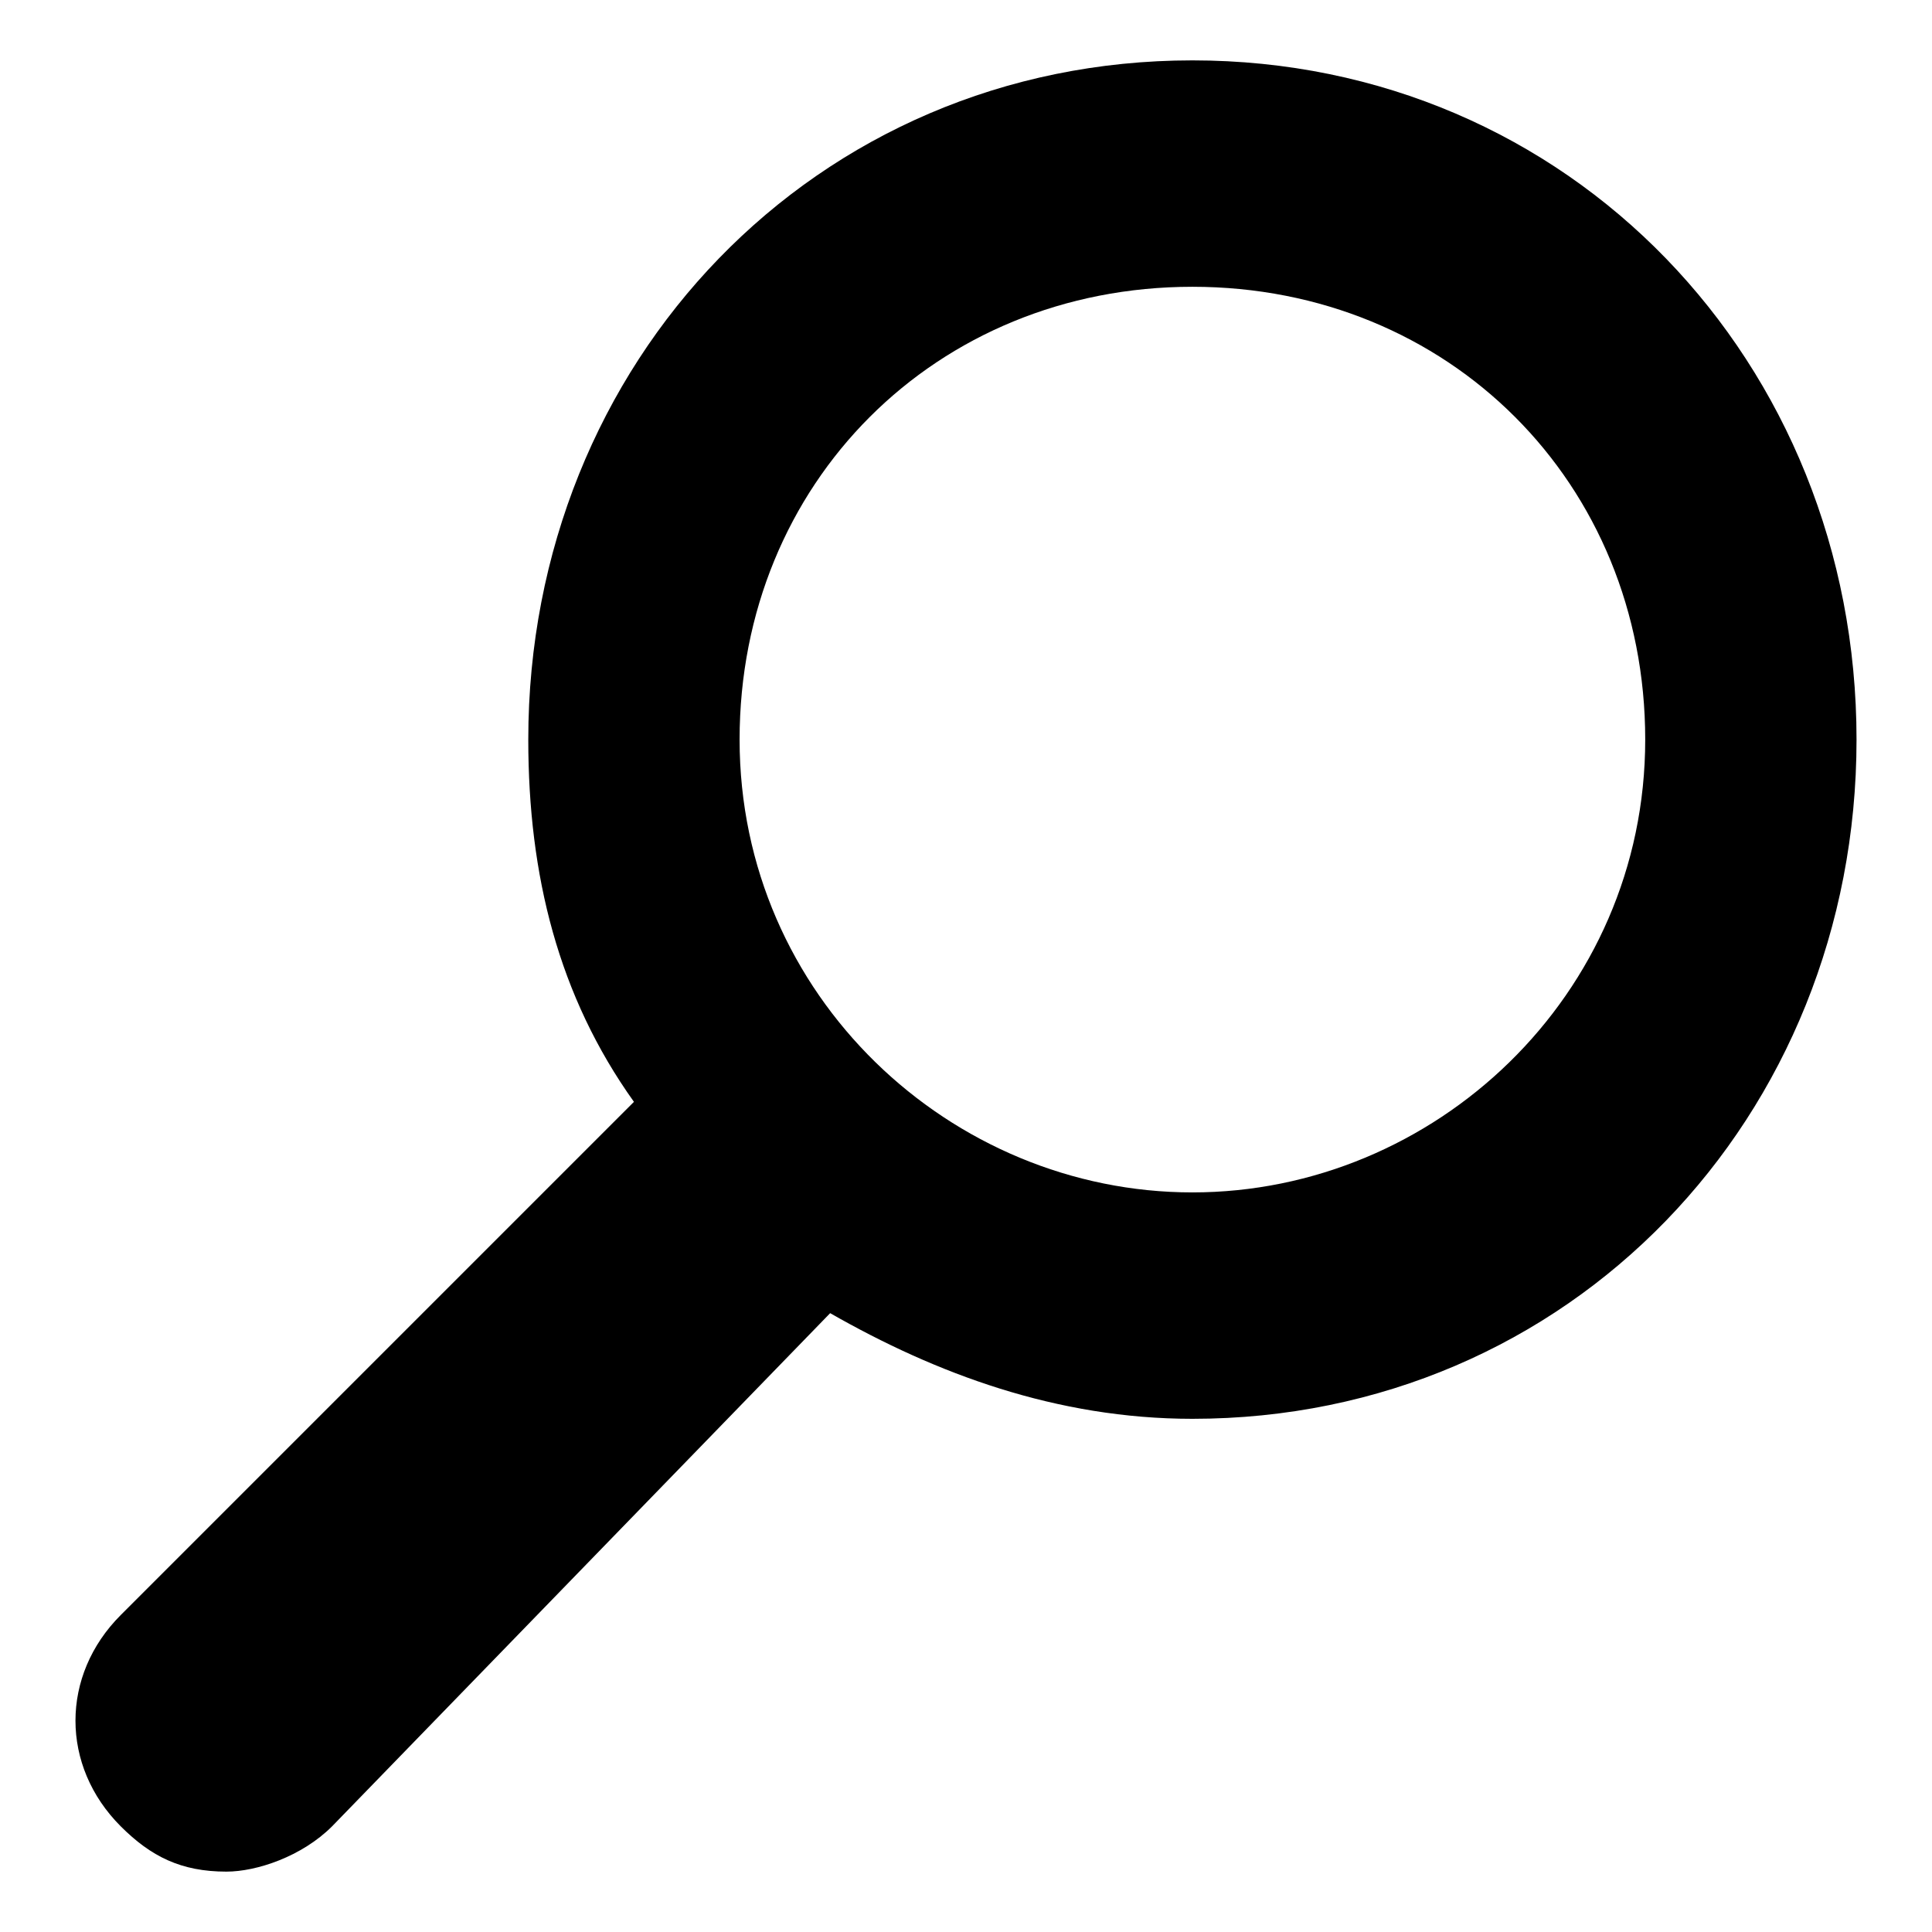
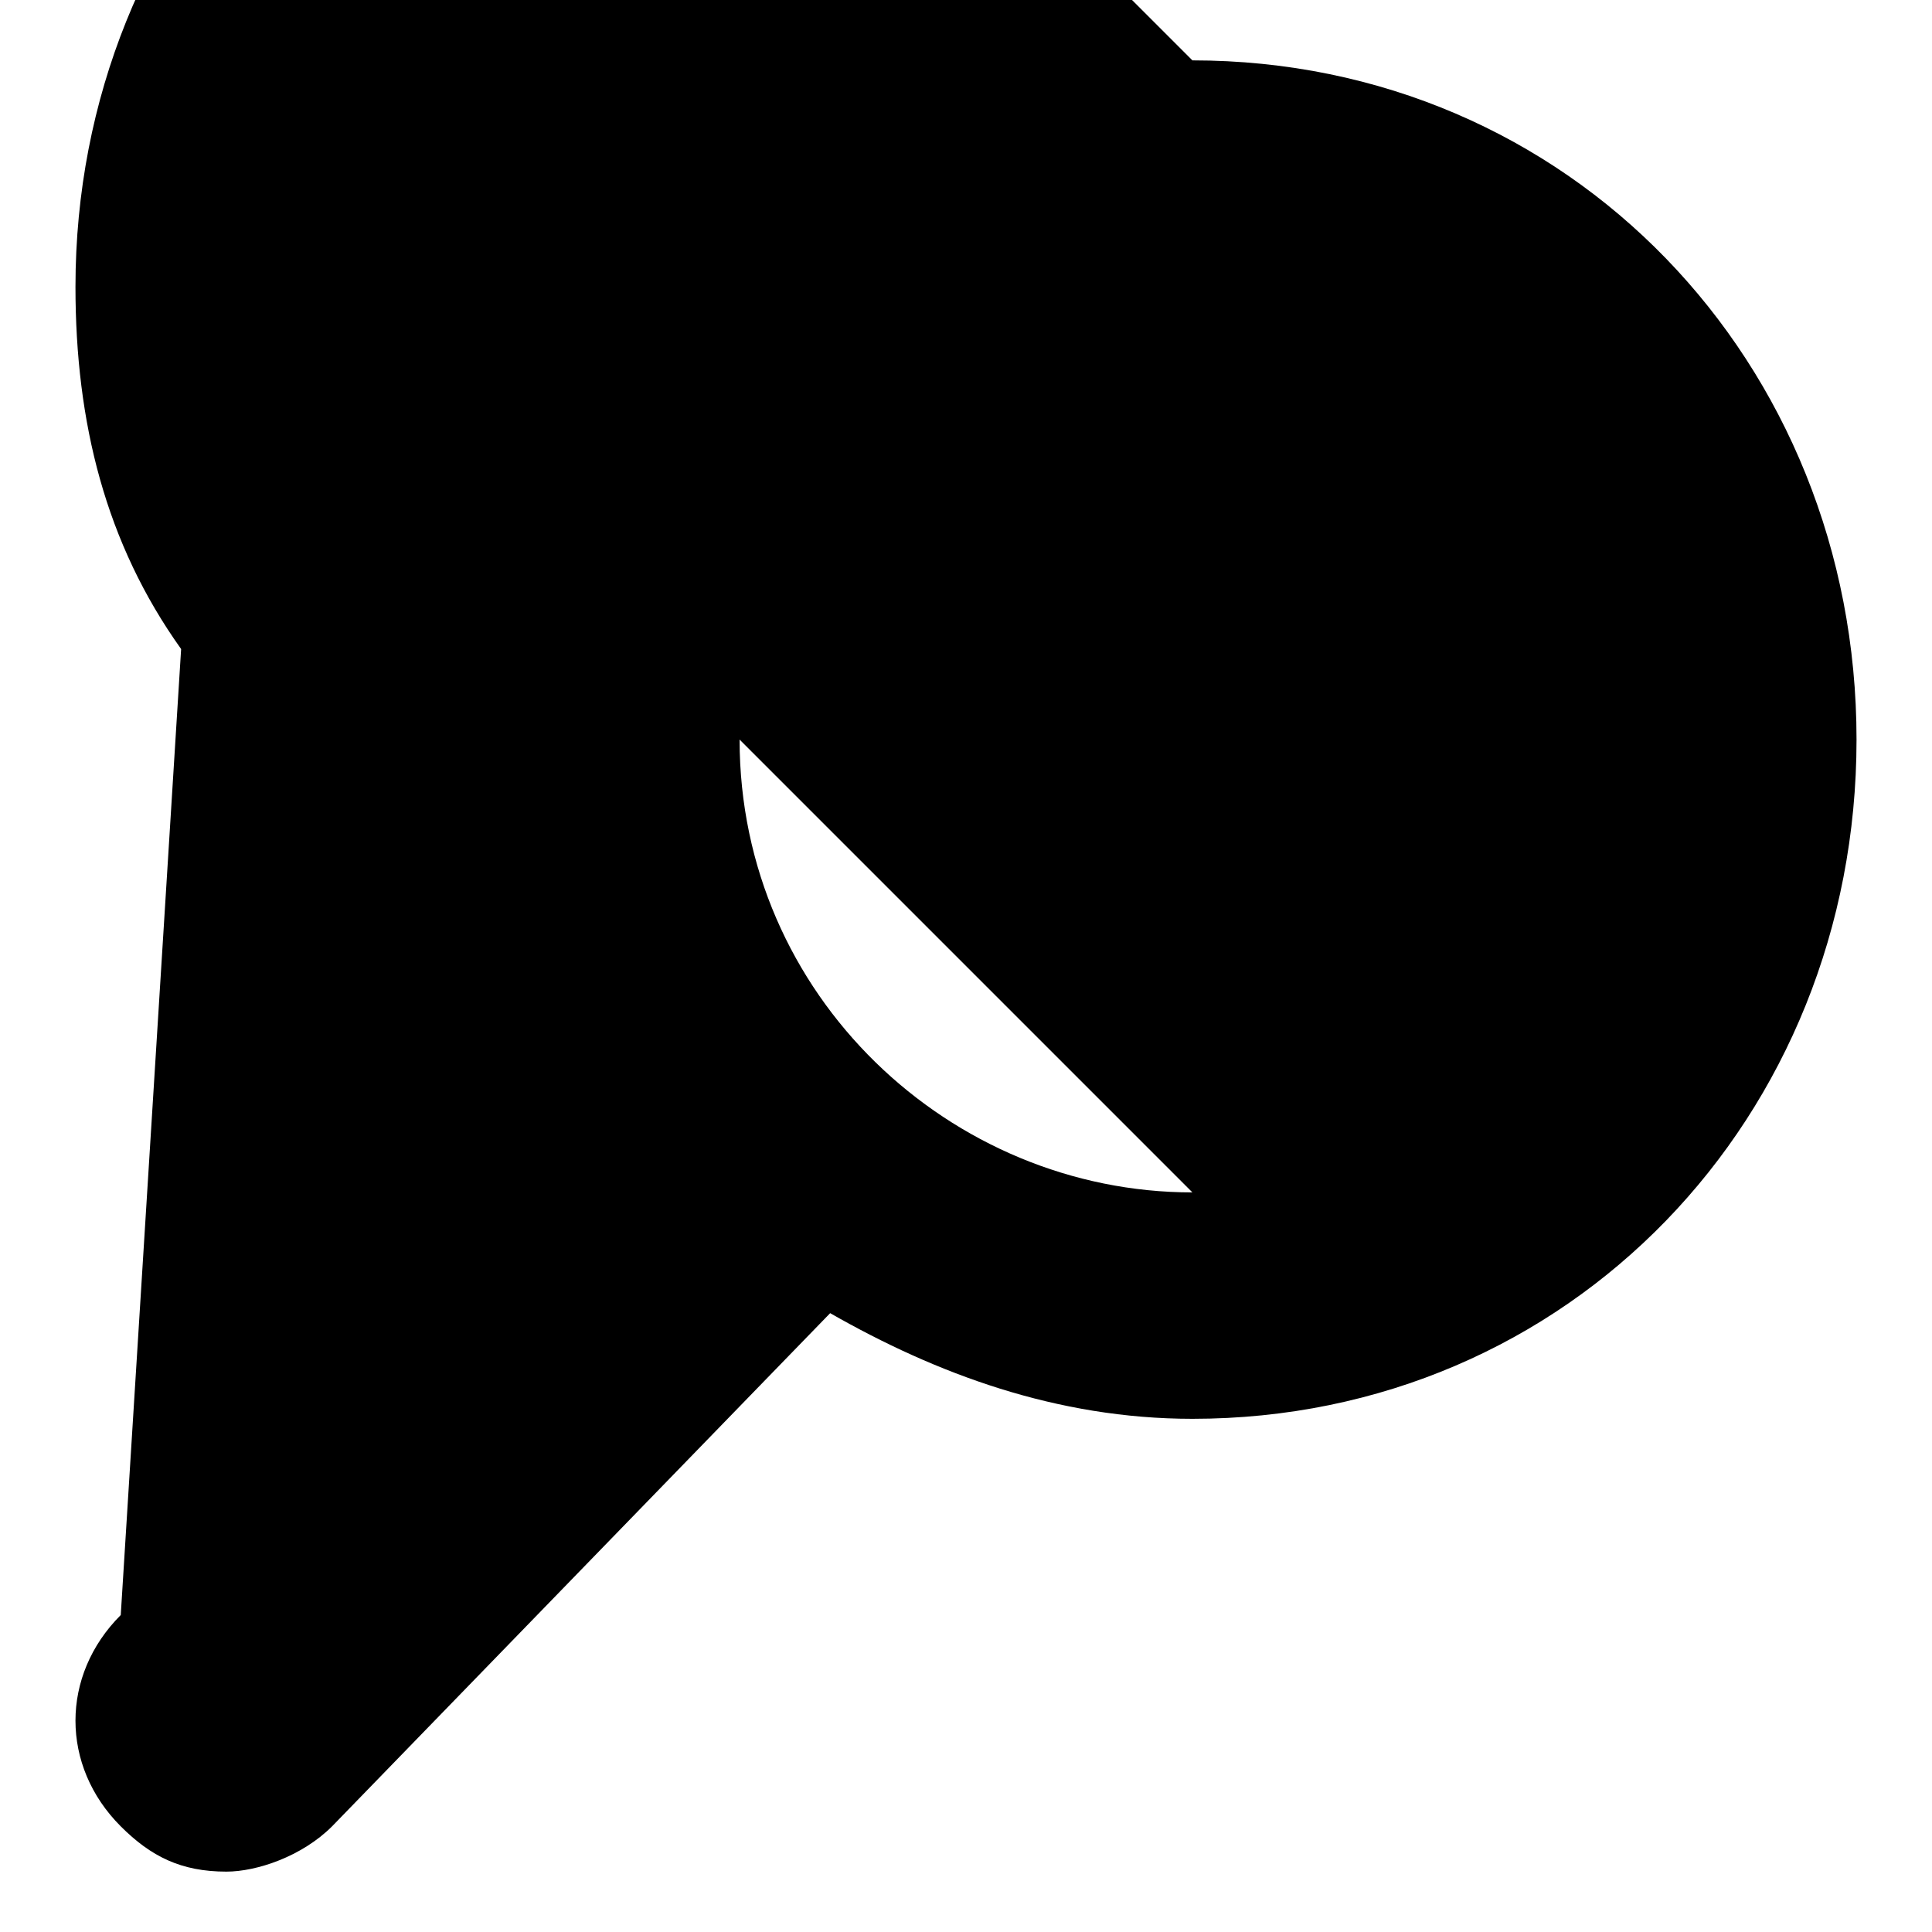
<svg xmlns="http://www.w3.org/2000/svg" viewBox="0 0 12.8 12.8" aria-labelledby="bfstrib-search-desc bfstrib-search-title" id="strib-search" width="100%" height="100%">
  <title id="bfstrib-search-title">Search</title>
  <desc id="bfstrib-search-desc">Magnifying glass outline</desc>
-   <path d="M7.9 7.9c-1.6 0-3-1.3-3-3s1.3-3 3-3 3 1.3 3 3-1.4 3-3 3m0-7.5c-2.5 0-4.4 2-4.4 4.5 0 .9.2 1.7.7 2.4L.8 10.7c-.4.4-.4 1 0 1.4.2.2.4.3.7.3.2 0 .5-.1.7-.3l3.3-3.4c.7.4 1.5.7 2.4.7 2.5 0 4.4-2 4.4-4.5S10.4.4 7.9.4" />
+   <path d="M7.9 7.9c-1.6 0-3-1.3-3-3m0-7.5c-2.5 0-4.4 2-4.4 4.5 0 .9.2 1.7.7 2.4L.8 10.7c-.4.4-.4 1 0 1.4.2.2.4.3.7.3.2 0 .5-.1.7-.3l3.3-3.4c.7.4 1.5.7 2.4.7 2.5 0 4.4-2 4.4-4.5S10.4.4 7.9.4" />
</svg>